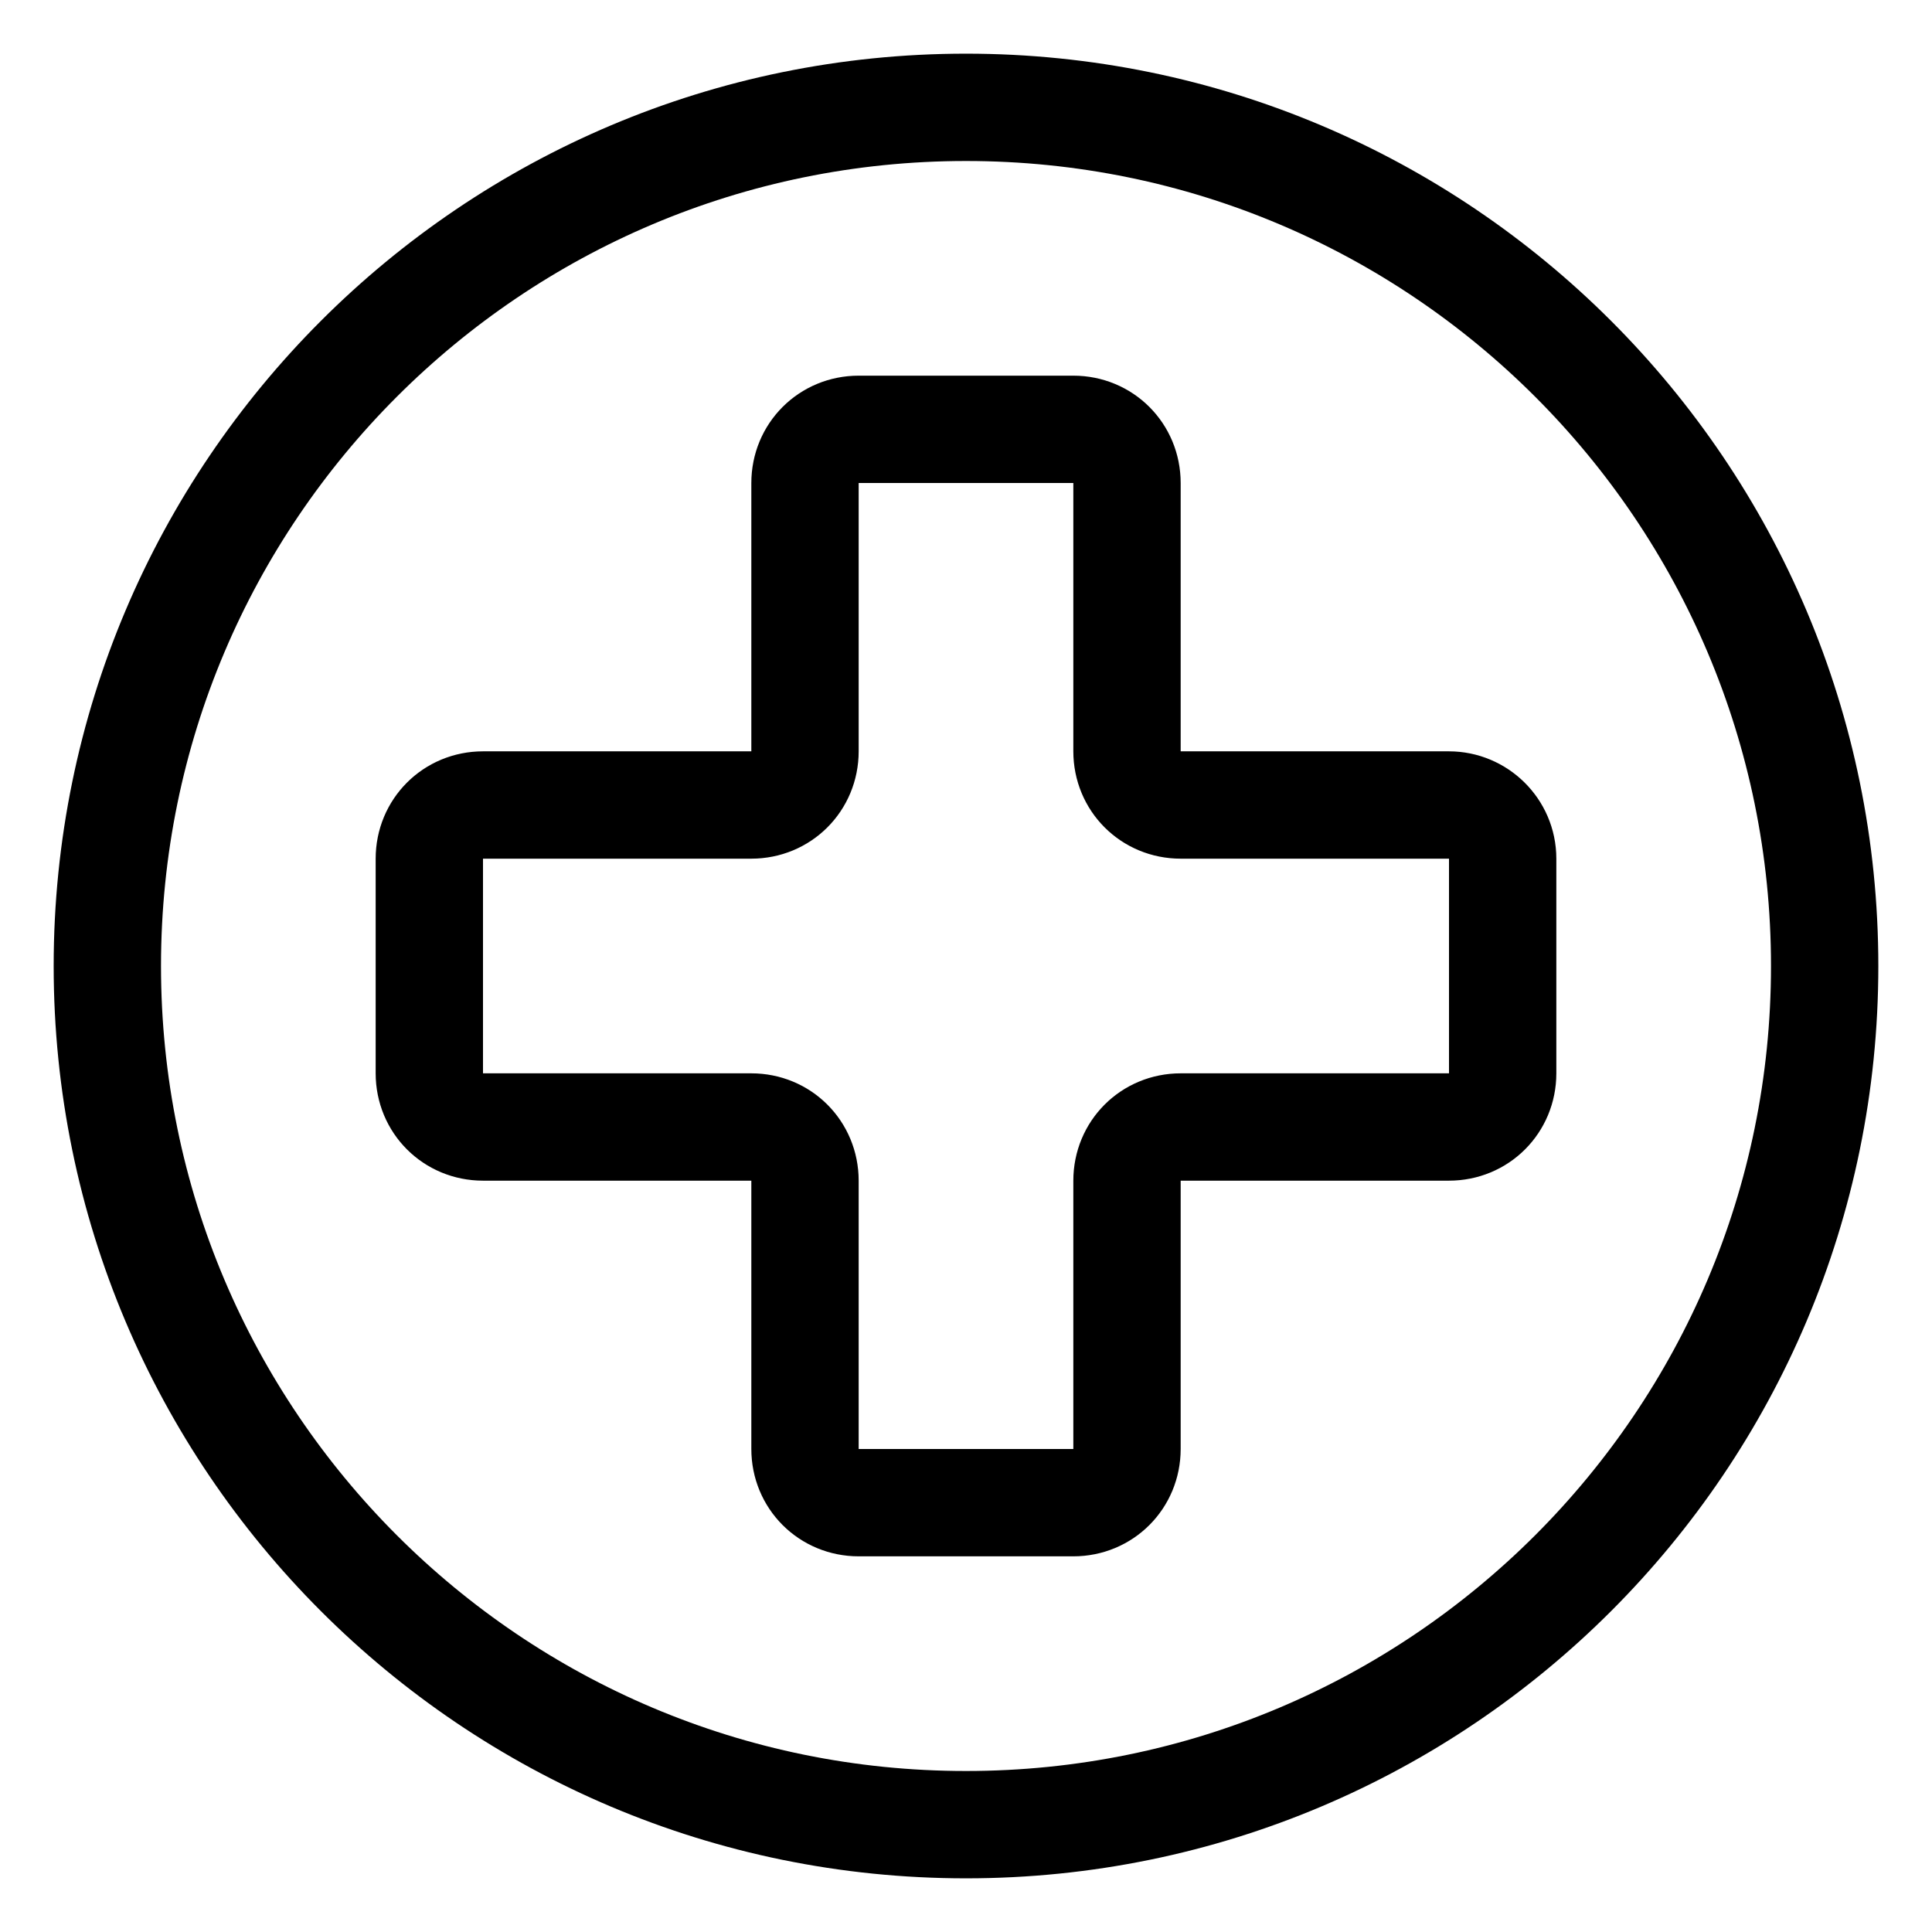
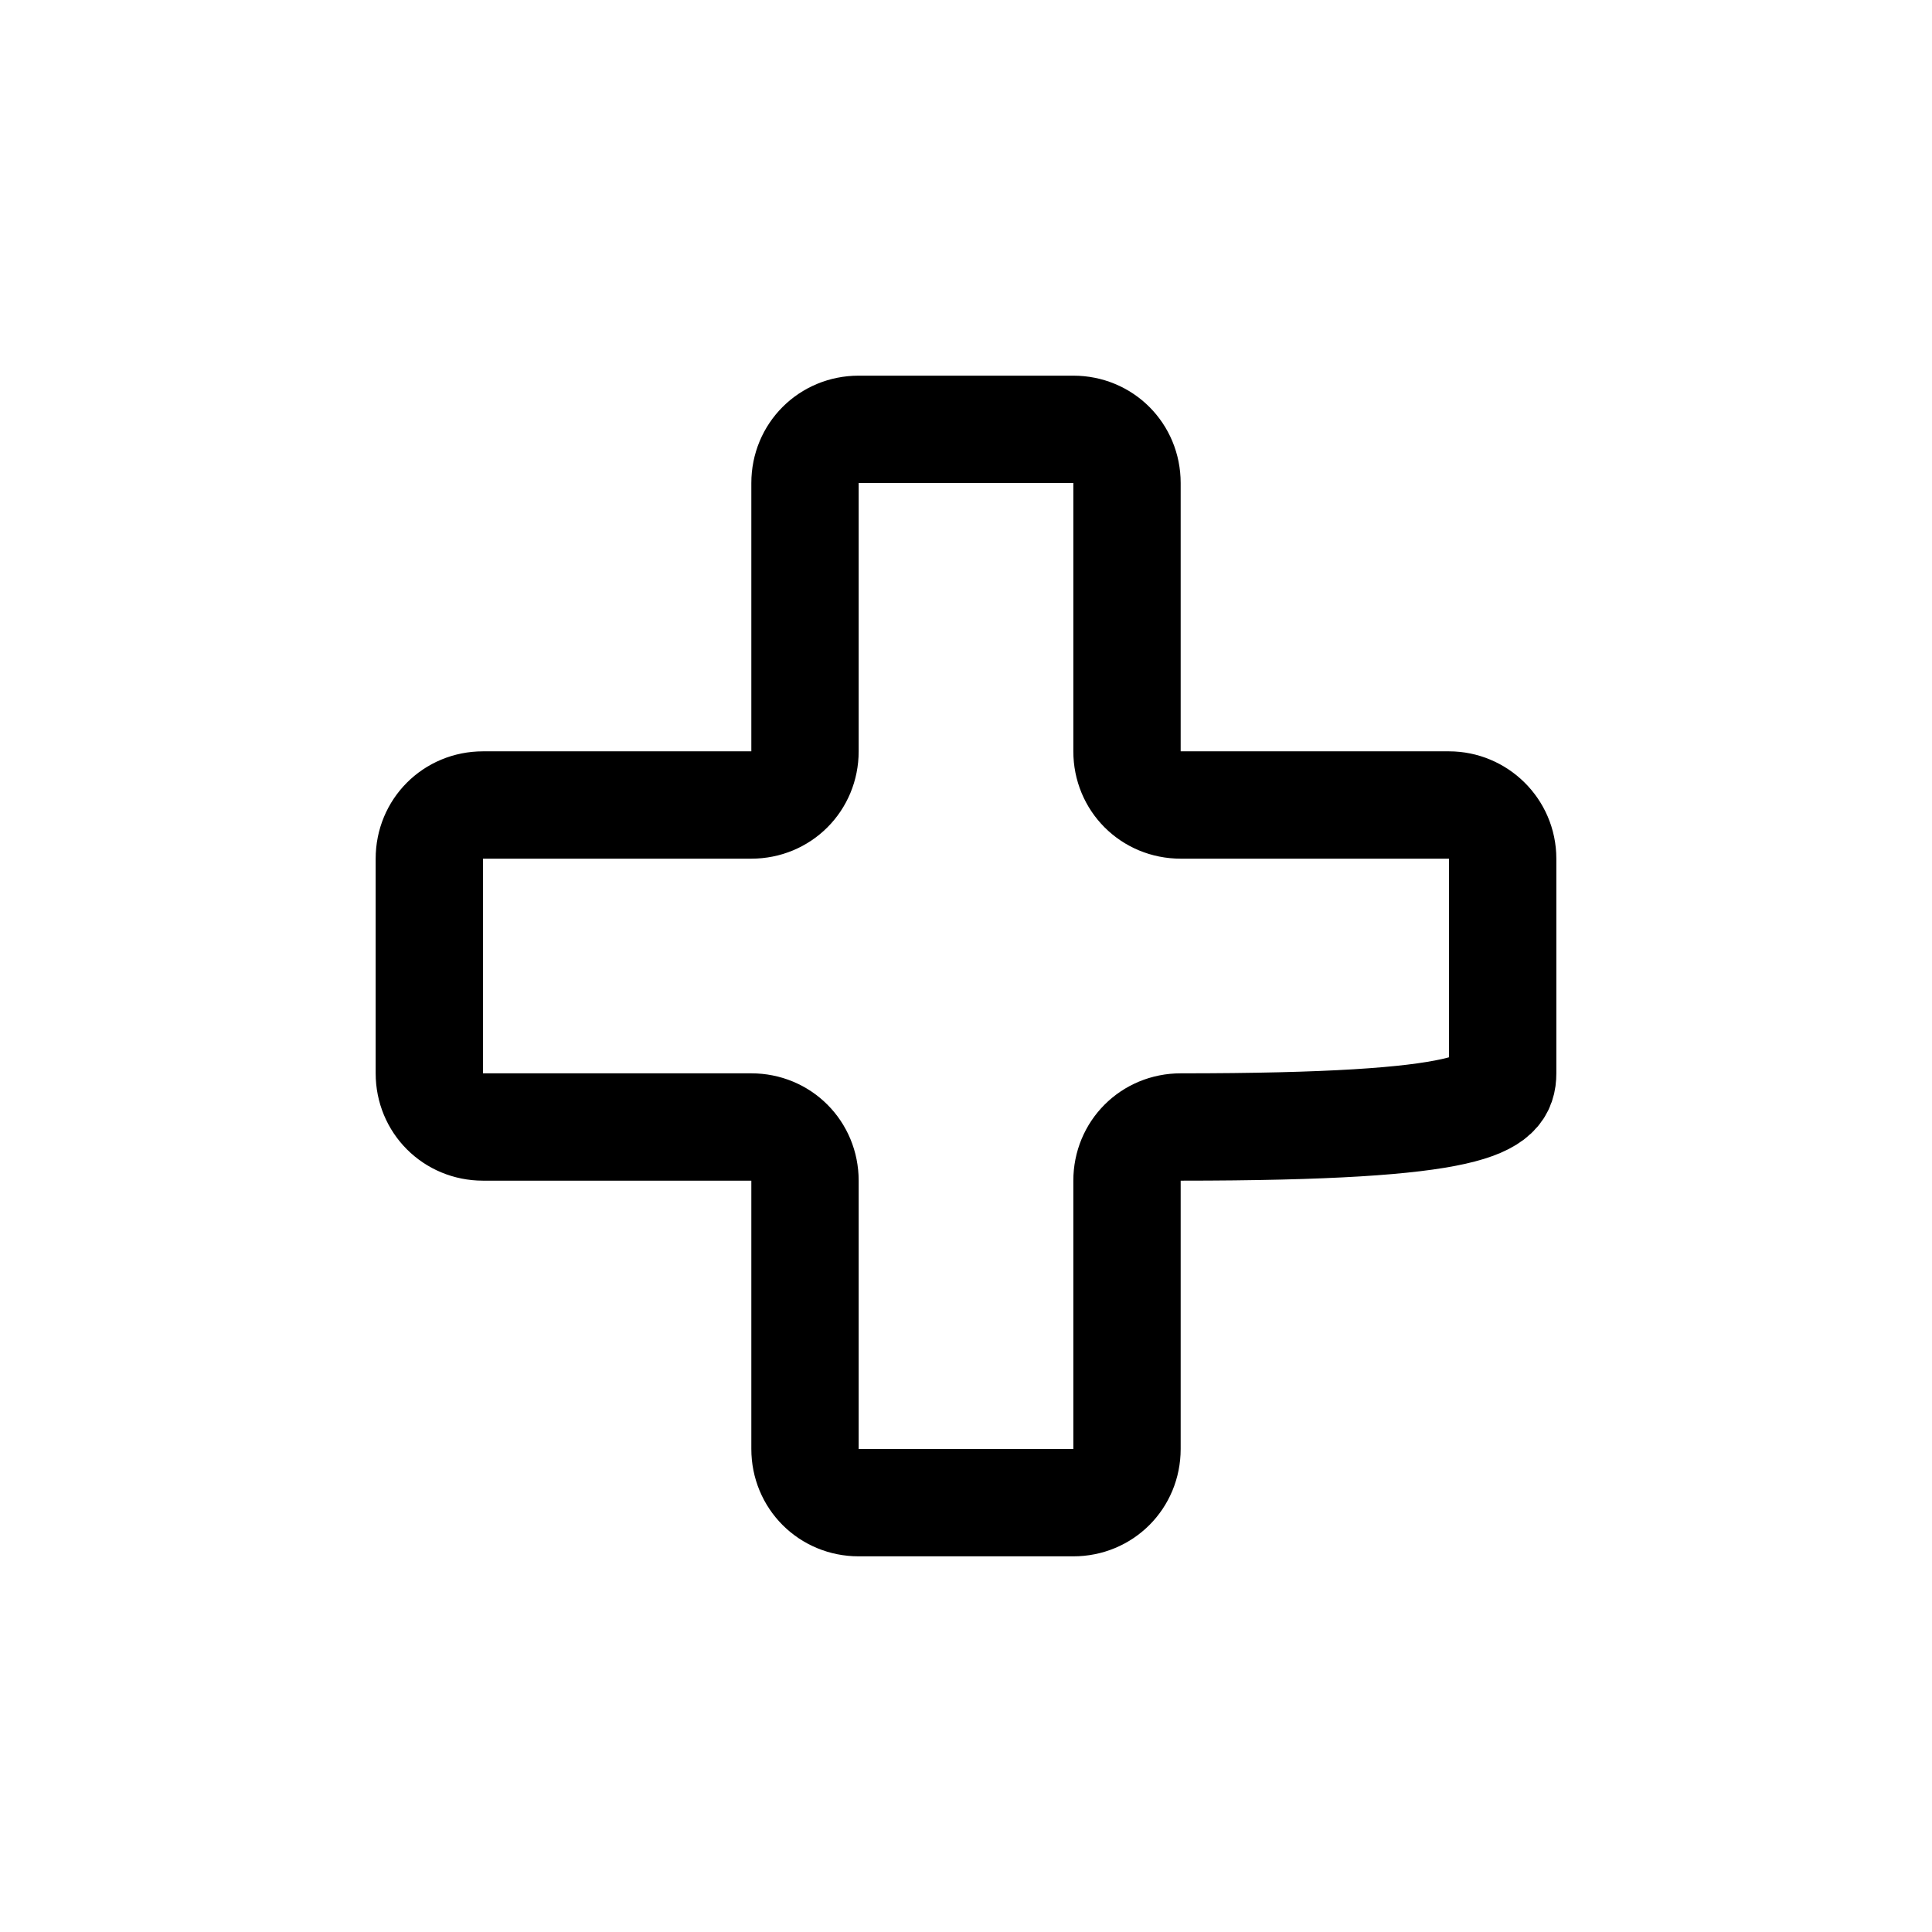
<svg xmlns="http://www.w3.org/2000/svg" fill="none" viewBox="0 0 18 18" height="18" width="18">
-   <path stroke-linejoin="round" stroke-linecap="round" stroke-miterlimit="10" stroke="black" d="M9 17C13.418 17 17 13.418 17 9C17 4.582 13.418 1 9 1C4.582 1 1 4.582 1 9C1 13.418 4.582 17 9 17Z" />
-   <path stroke-linejoin="round" stroke-linecap="round" stroke-miterlimit="10" stroke="black" d="M13.5 7.5H11C10.72 7.5 10.5 7.28 10.5 7V4.5C10.5 4.22 10.28 4 10 4H8C7.72 4 7.5 4.22 7.5 4.5V7C7.5 7.28 7.28 7.5 7 7.5H4.5C4.22 7.5 4 7.72 4 8V10C4 10.28 4.22 10.5 4.5 10.5H7C7.28 10.5 7.5 10.72 7.5 11V13.5C7.5 13.78 7.72 14 8 14H10C10.28 14 10.5 13.78 10.5 13.5V11C10.5 10.72 10.72 10.5 11 10.5H13.5C13.78 10.5 14 10.28 14 10V8C14 7.72 13.77 7.5 13.5 7.5Z" />
+   <path stroke-linejoin="round" stroke-linecap="round" stroke-miterlimit="10" stroke="black" d="M13.5 7.5H11C10.72 7.5 10.5 7.28 10.5 7V4.5C10.5 4.22 10.28 4 10 4H8C7.72 4 7.5 4.22 7.5 4.5V7C7.5 7.28 7.28 7.5 7 7.5H4.5C4.22 7.5 4 7.72 4 8V10C4 10.28 4.22 10.5 4.5 10.5H7C7.28 10.5 7.5 10.72 7.5 11V13.5C7.5 13.78 7.72 14 8 14H10C10.28 14 10.5 13.78 10.5 13.5V11C10.5 10.72 10.72 10.5 11 10.5C13.78 10.5 14 10.28 14 10V8C14 7.72 13.77 7.5 13.5 7.5Z" />
</svg>